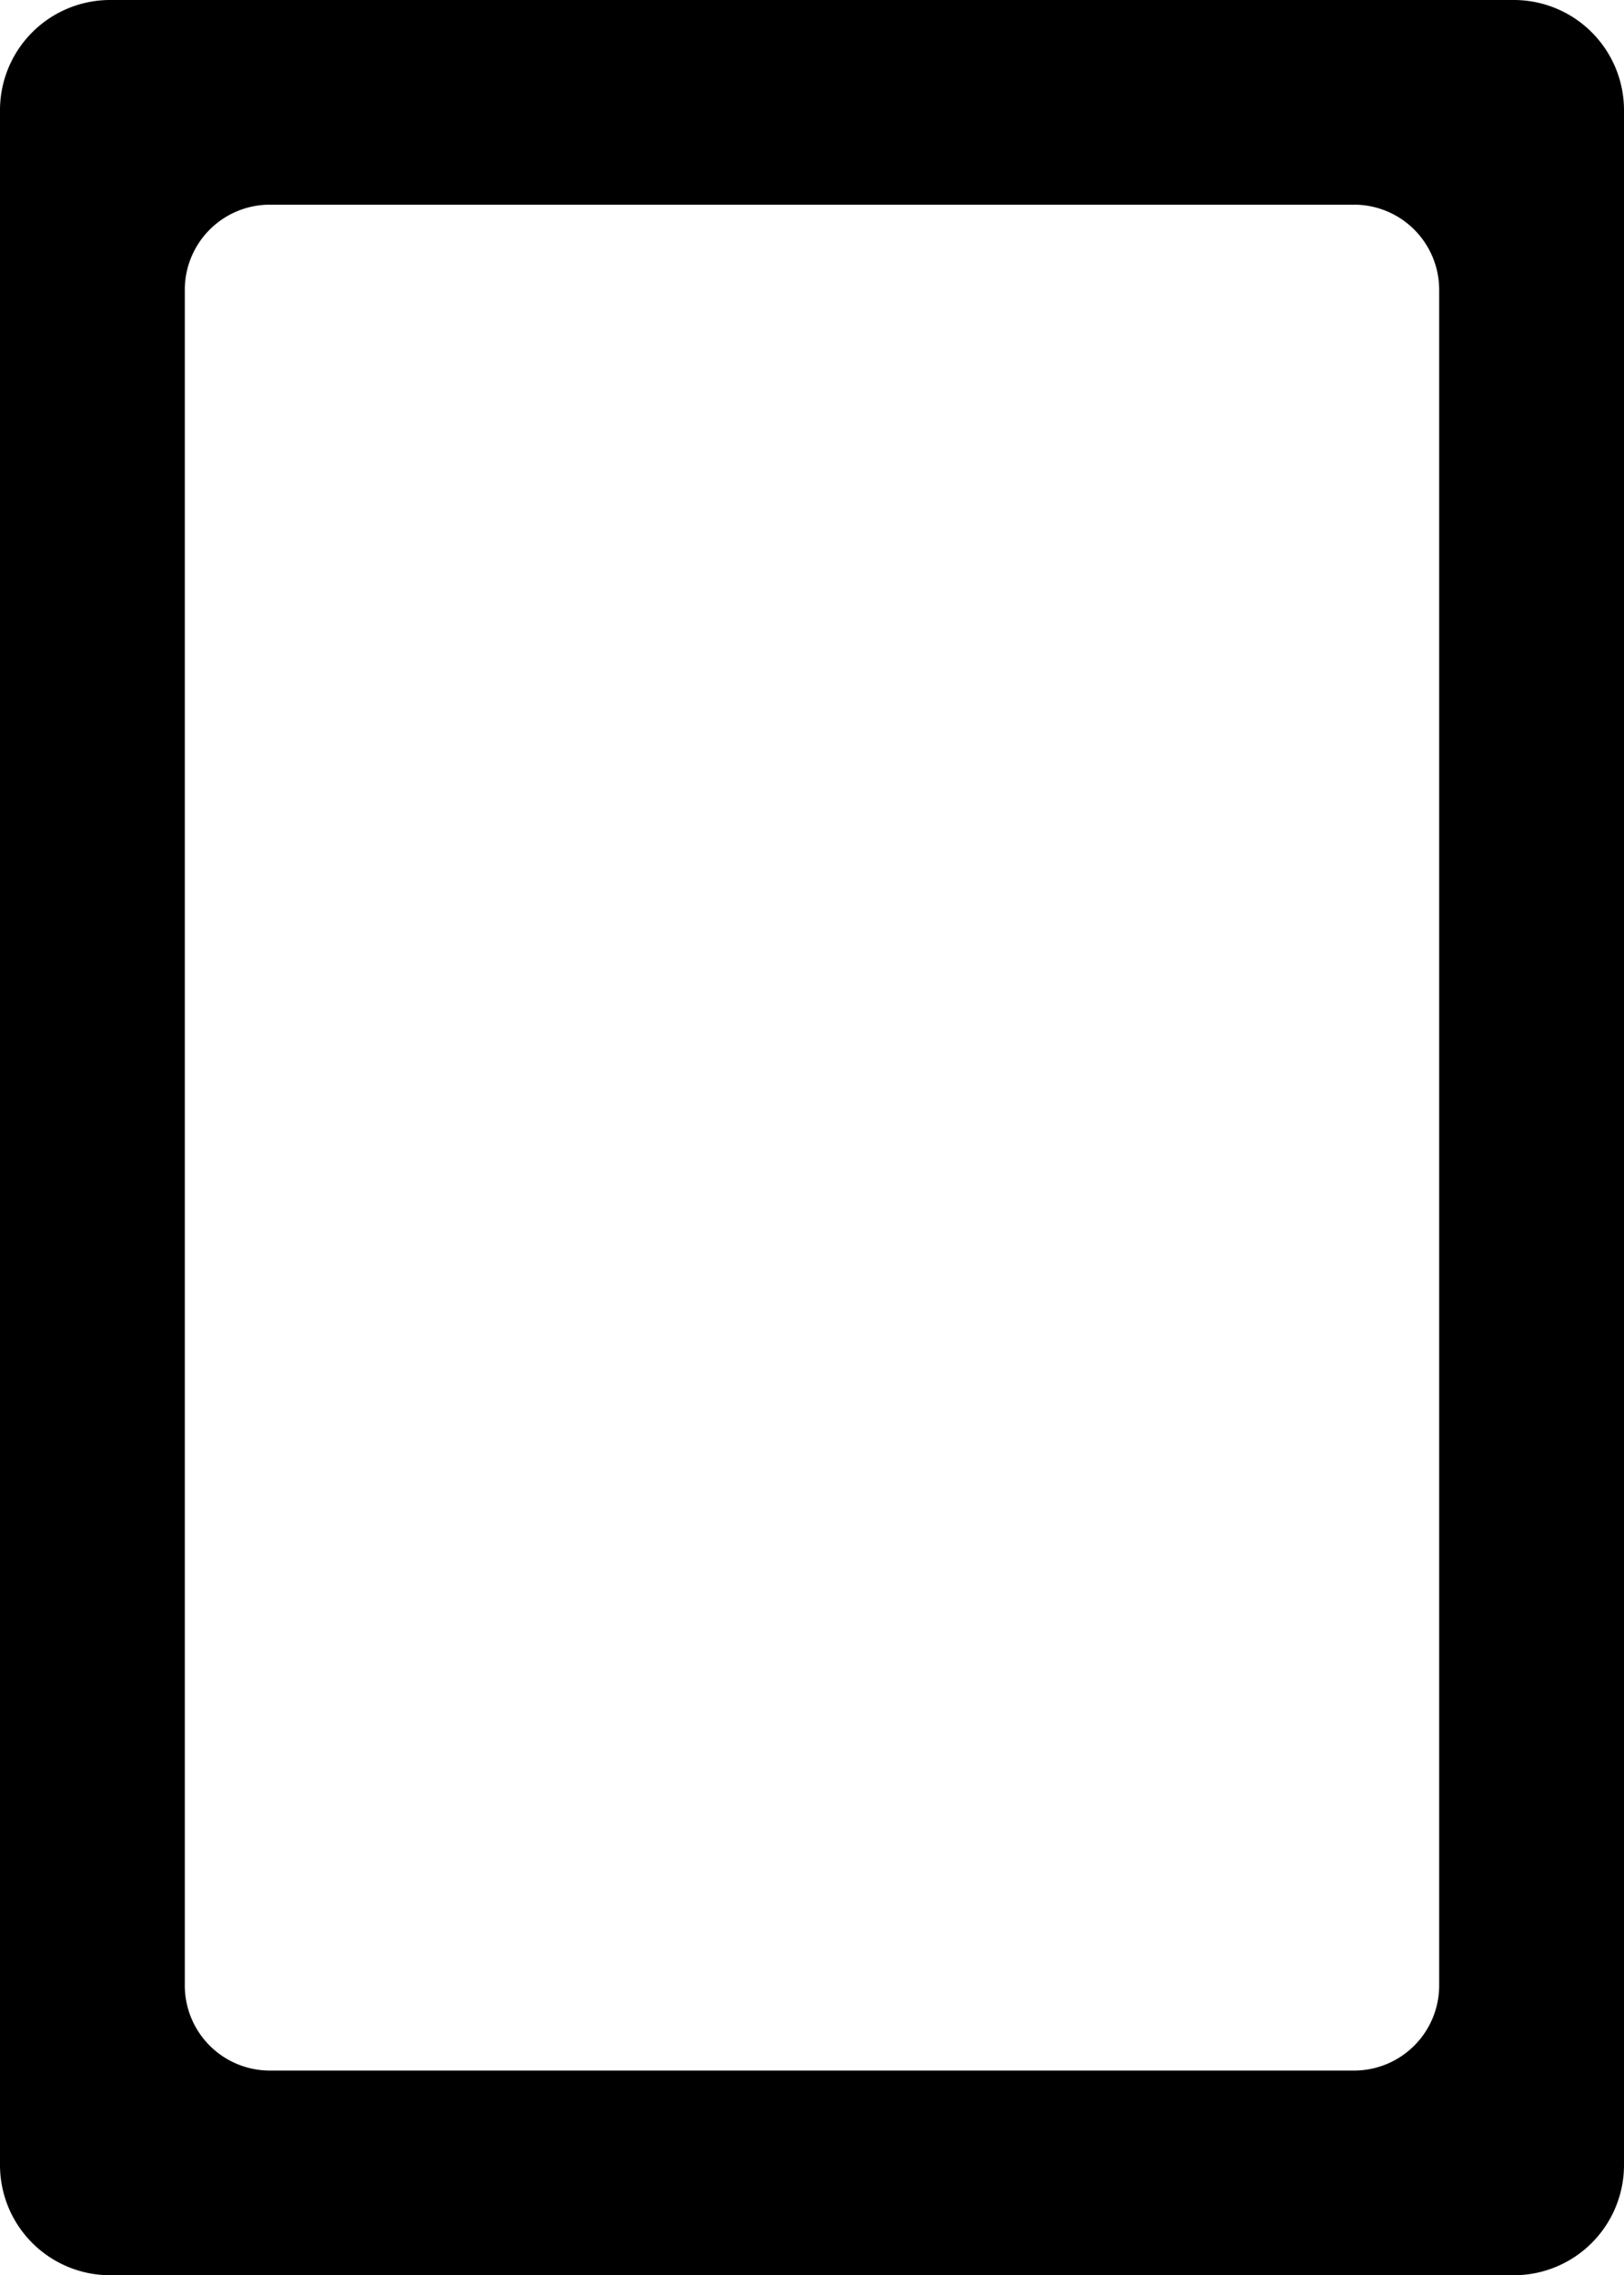
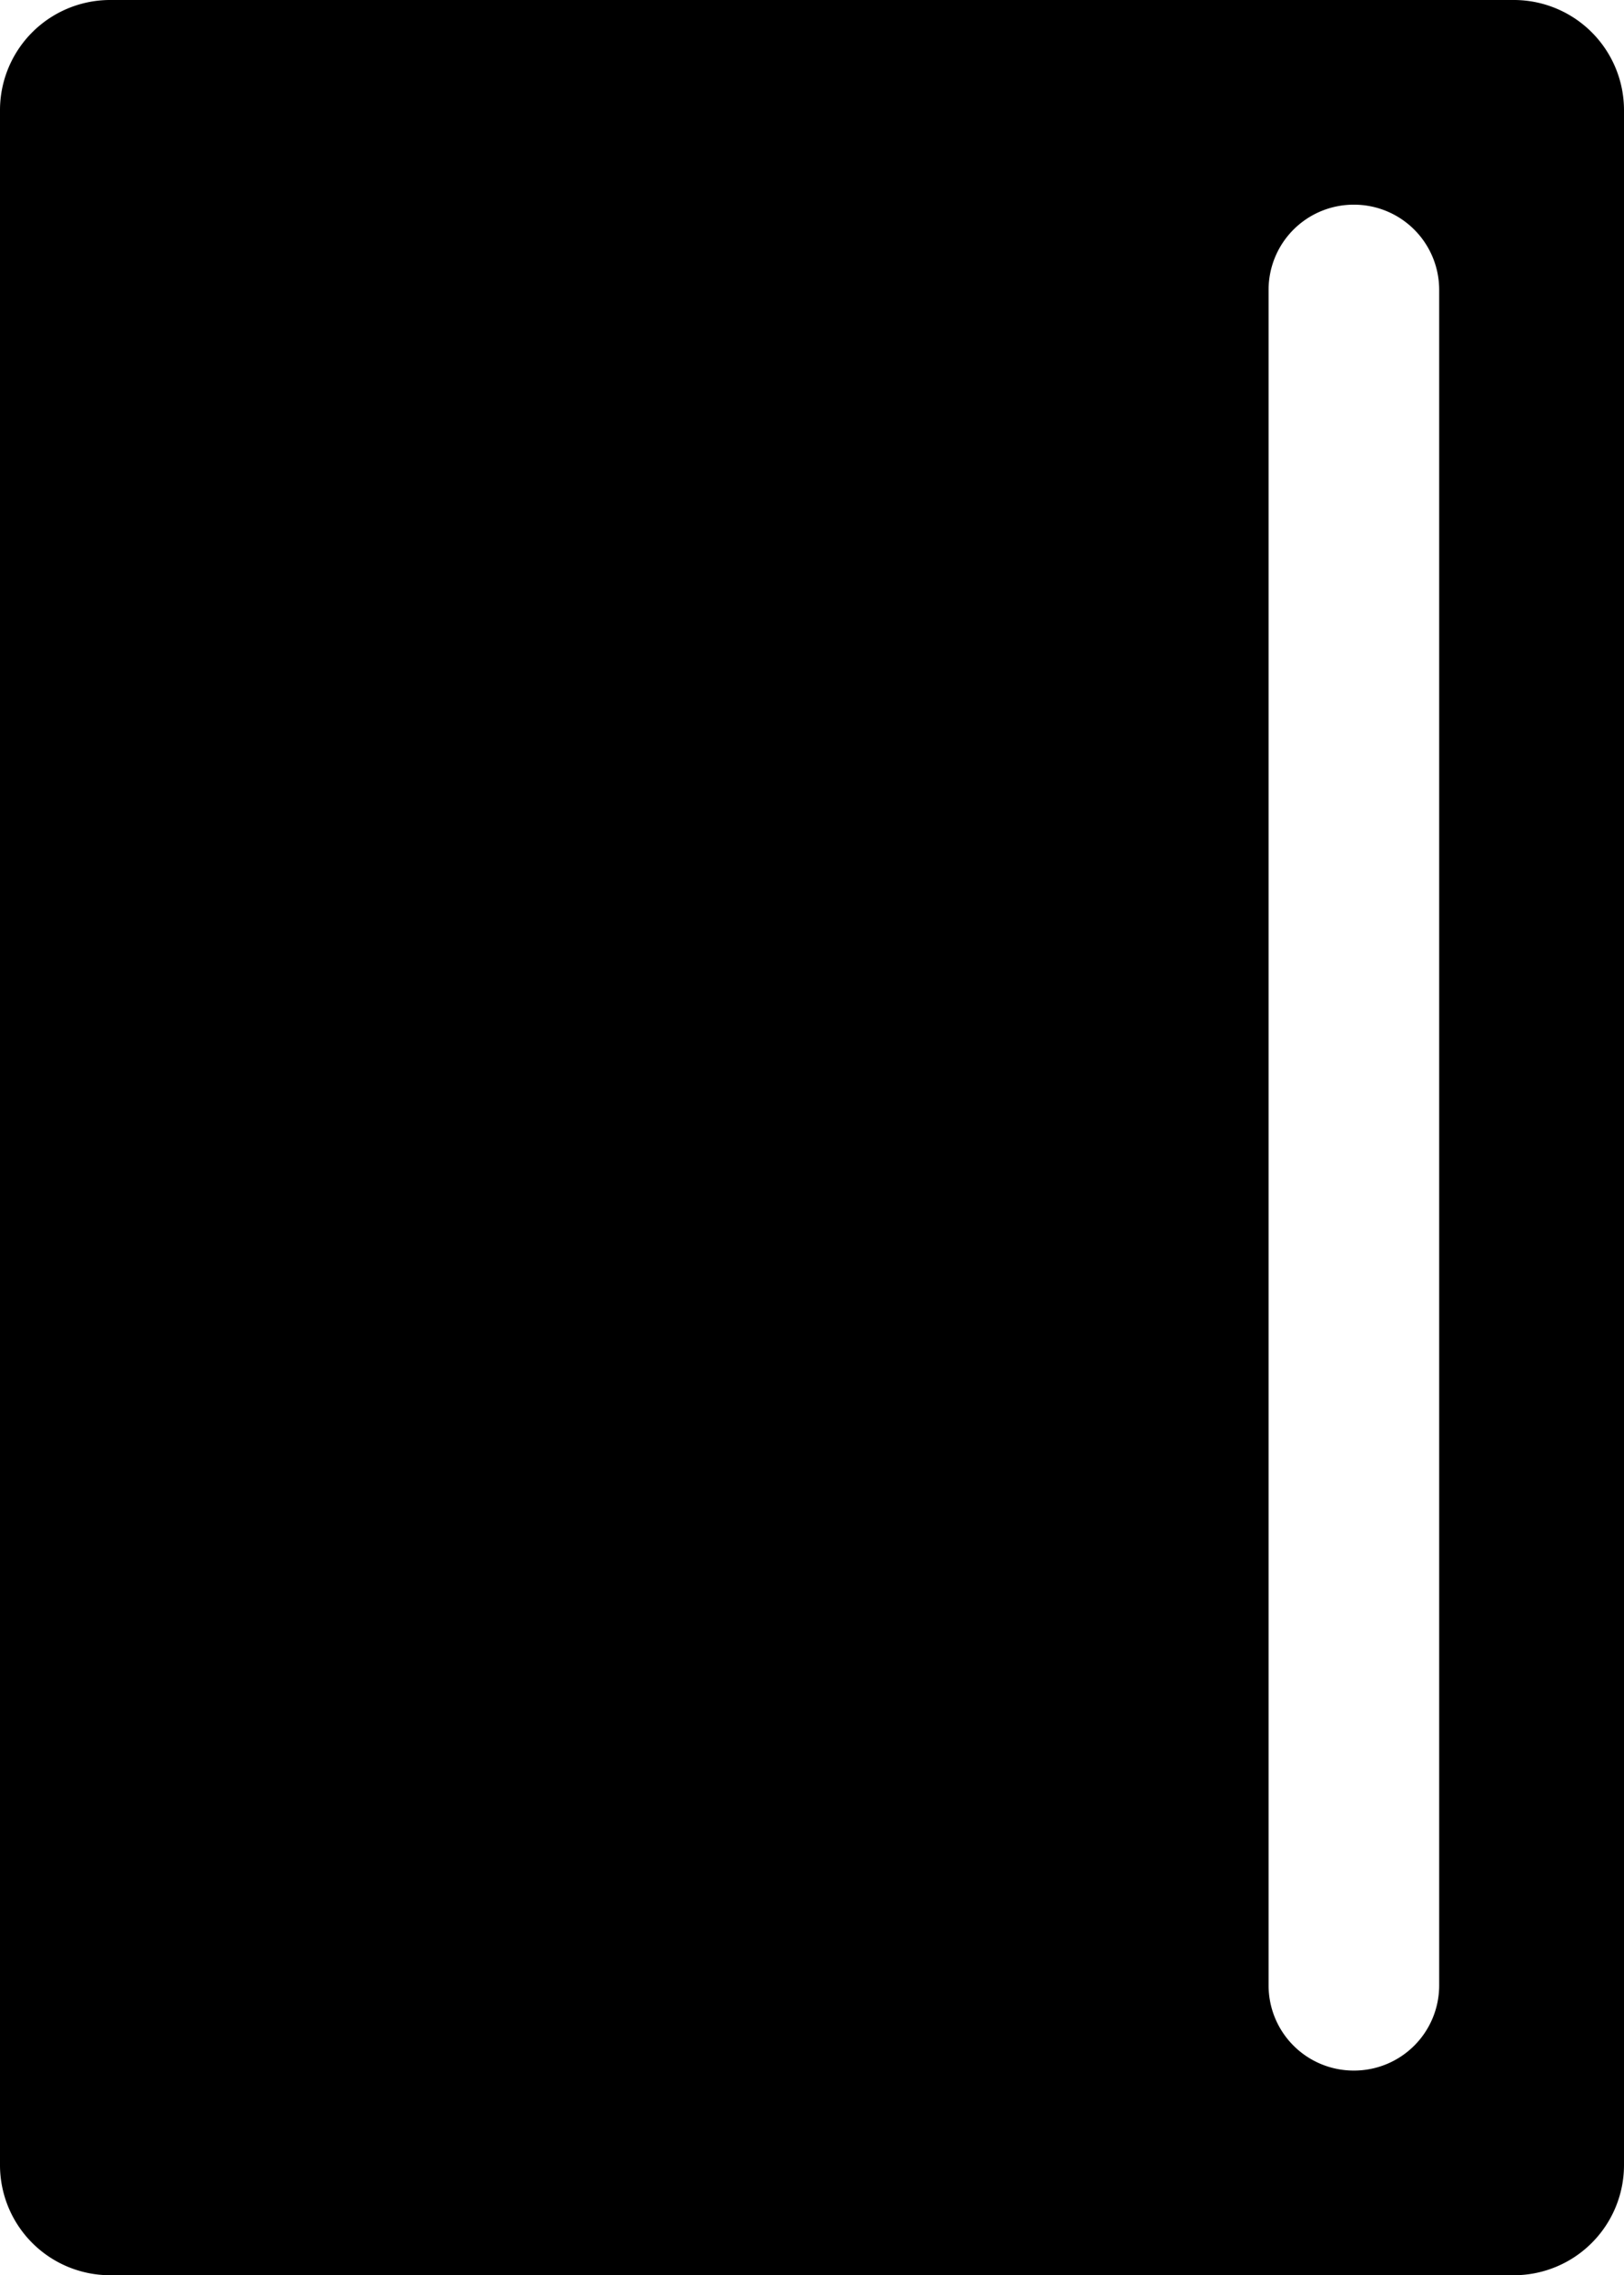
<svg xmlns="http://www.w3.org/2000/svg" width="142.802" height="200" viewBox="0 0 142.802 200">
  <g transform="translate(-16.73 -262.208)">
-     <path d="M26.439,262.208a9.688,9.688,0,0,0-9.709,9.709V452.5a9.688,9.688,0,0,0,9.709,9.709H149.823a9.688,9.688,0,0,0,9.709-9.709V271.917a9.688,9.688,0,0,0-9.709-9.709ZM40.48,280.2h95.3a7.484,7.484,0,0,1,7.5,7.5V436.718a7.484,7.484,0,0,1-7.5,7.5H40.48a7.481,7.481,0,0,1-7.5-7.5V287.7a7.481,7.481,0,0,1,7.5-7.5Z" transform="translate(0 0)" />
+     <path d="M26.439,262.208a9.688,9.688,0,0,0-9.709,9.709V452.5a9.688,9.688,0,0,0,9.709,9.709H149.823a9.688,9.688,0,0,0,9.709-9.709V271.917a9.688,9.688,0,0,0-9.709-9.709ZM40.48,280.2h95.3a7.484,7.484,0,0,1,7.5,7.5V436.718a7.484,7.484,0,0,1-7.5,7.5a7.481,7.481,0,0,1-7.5-7.5V287.7a7.481,7.481,0,0,1,7.5-7.5Z" transform="translate(0 0)" />
  </g>
</svg>